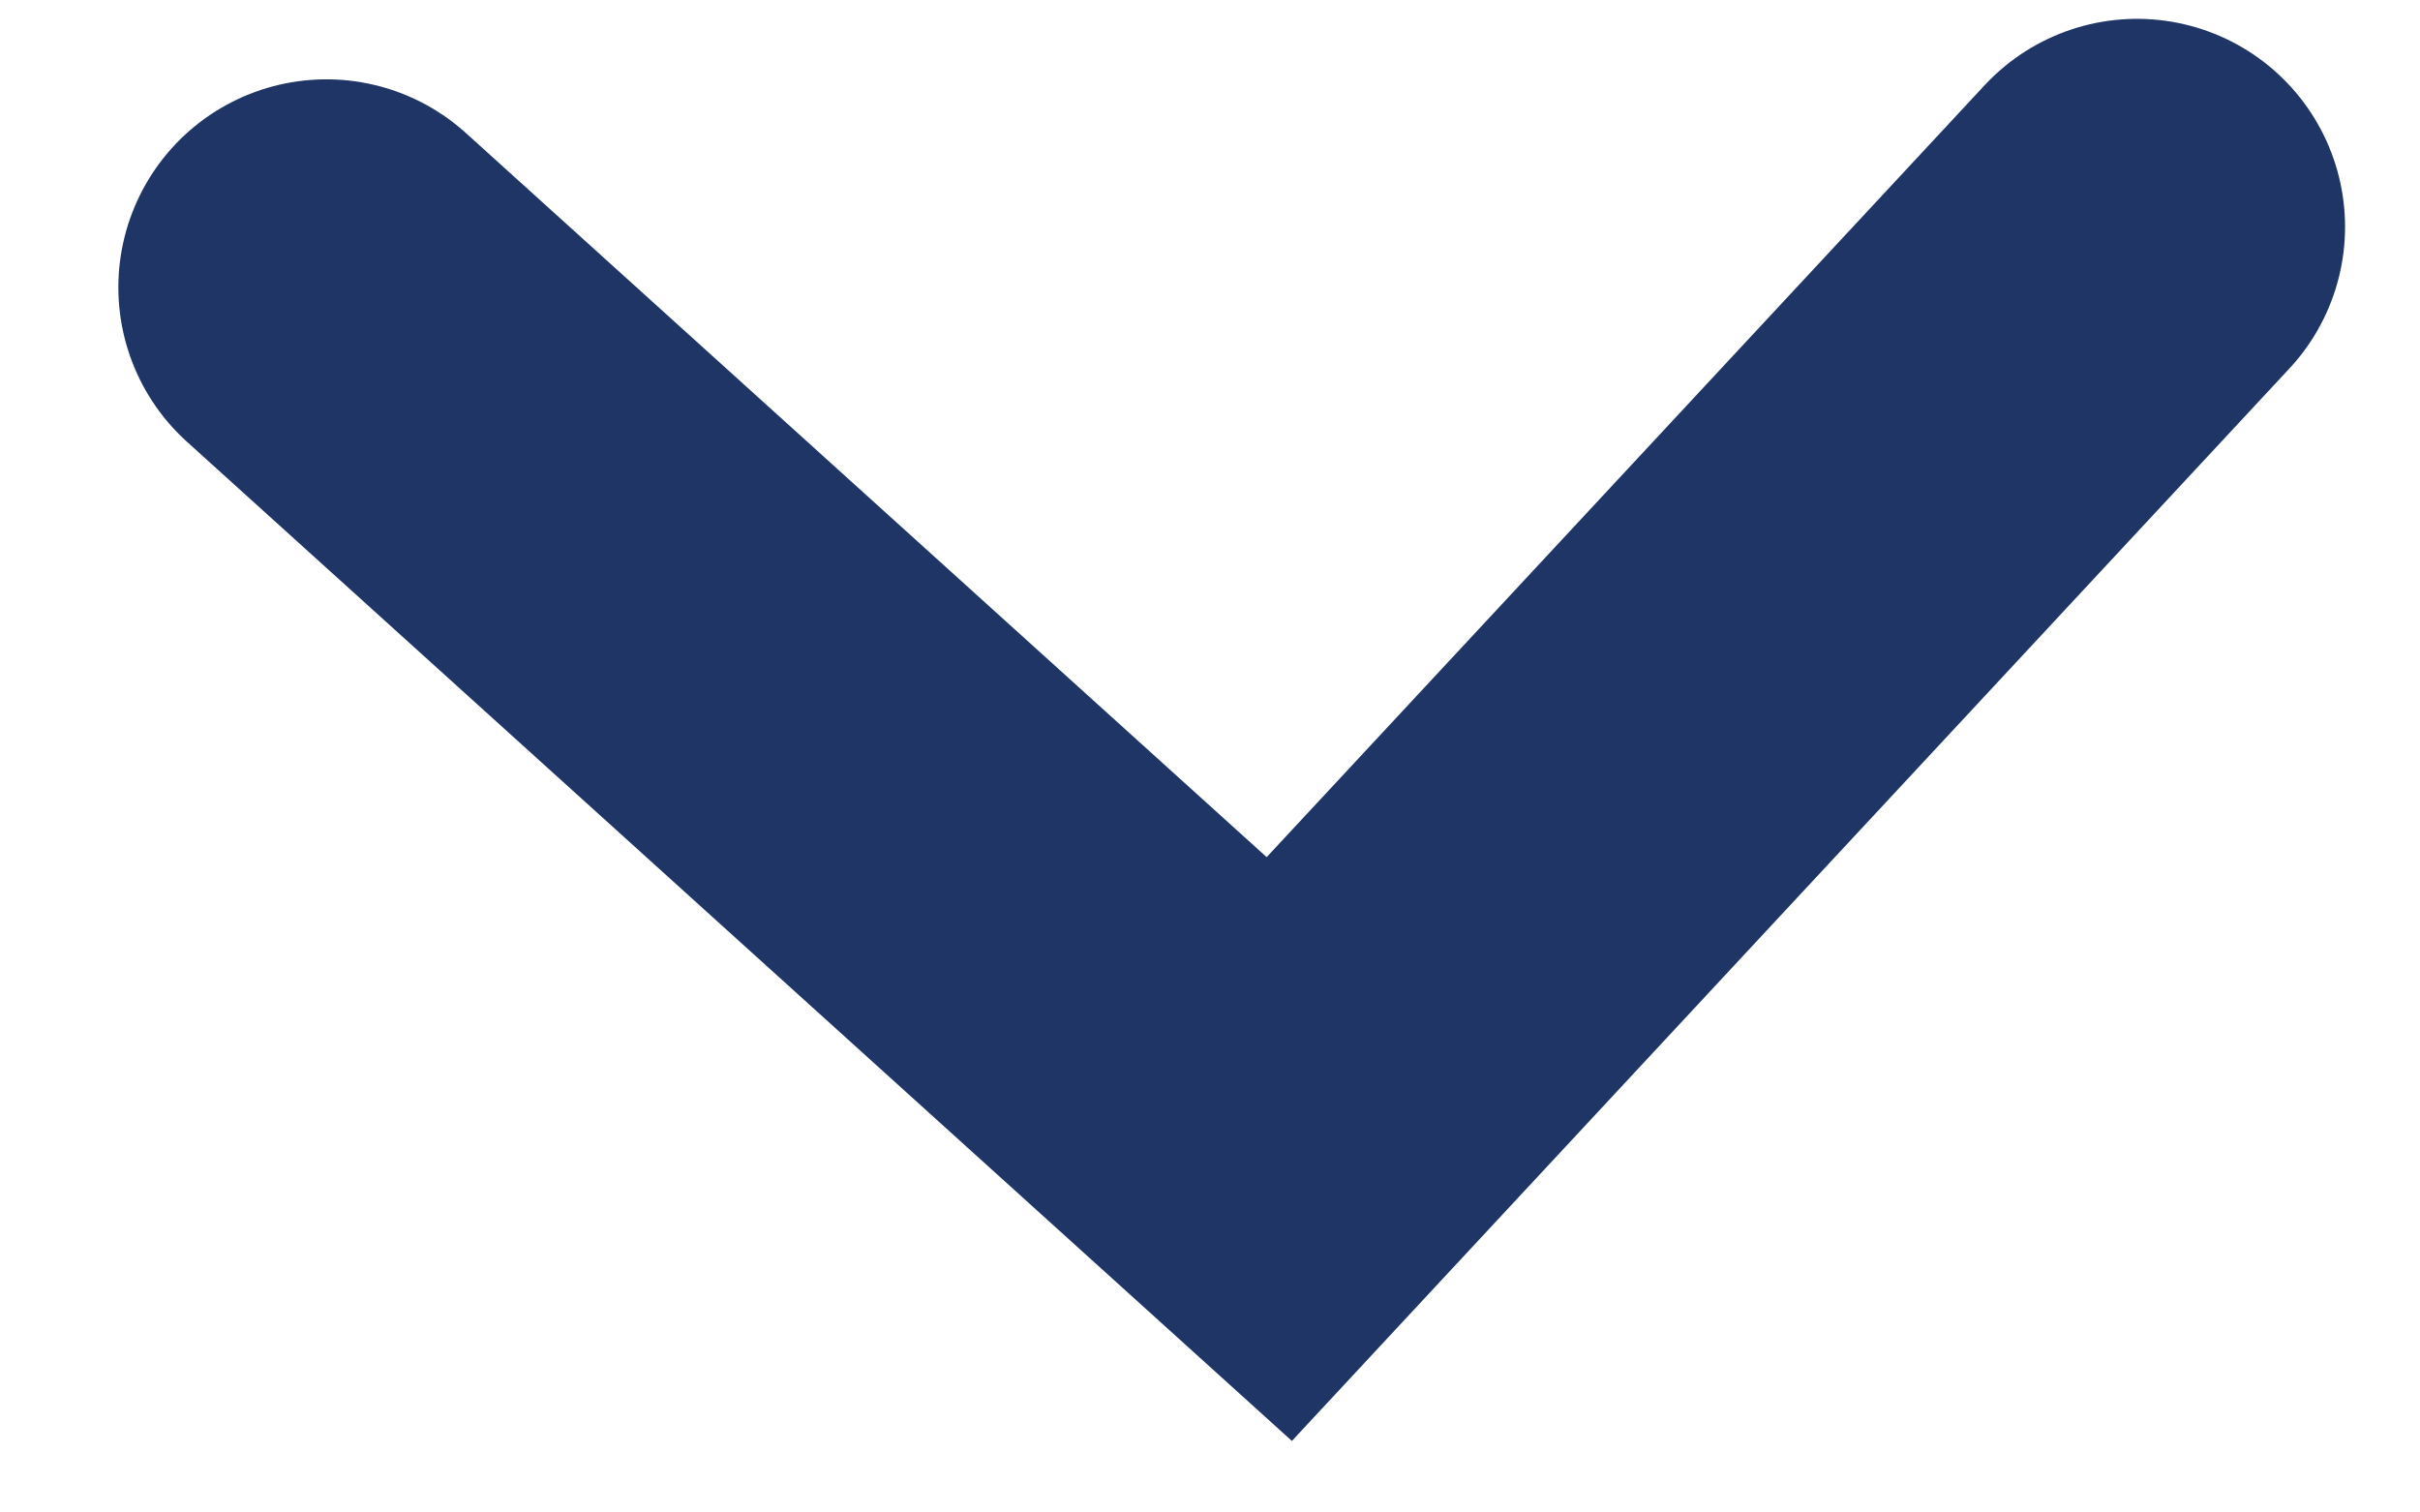
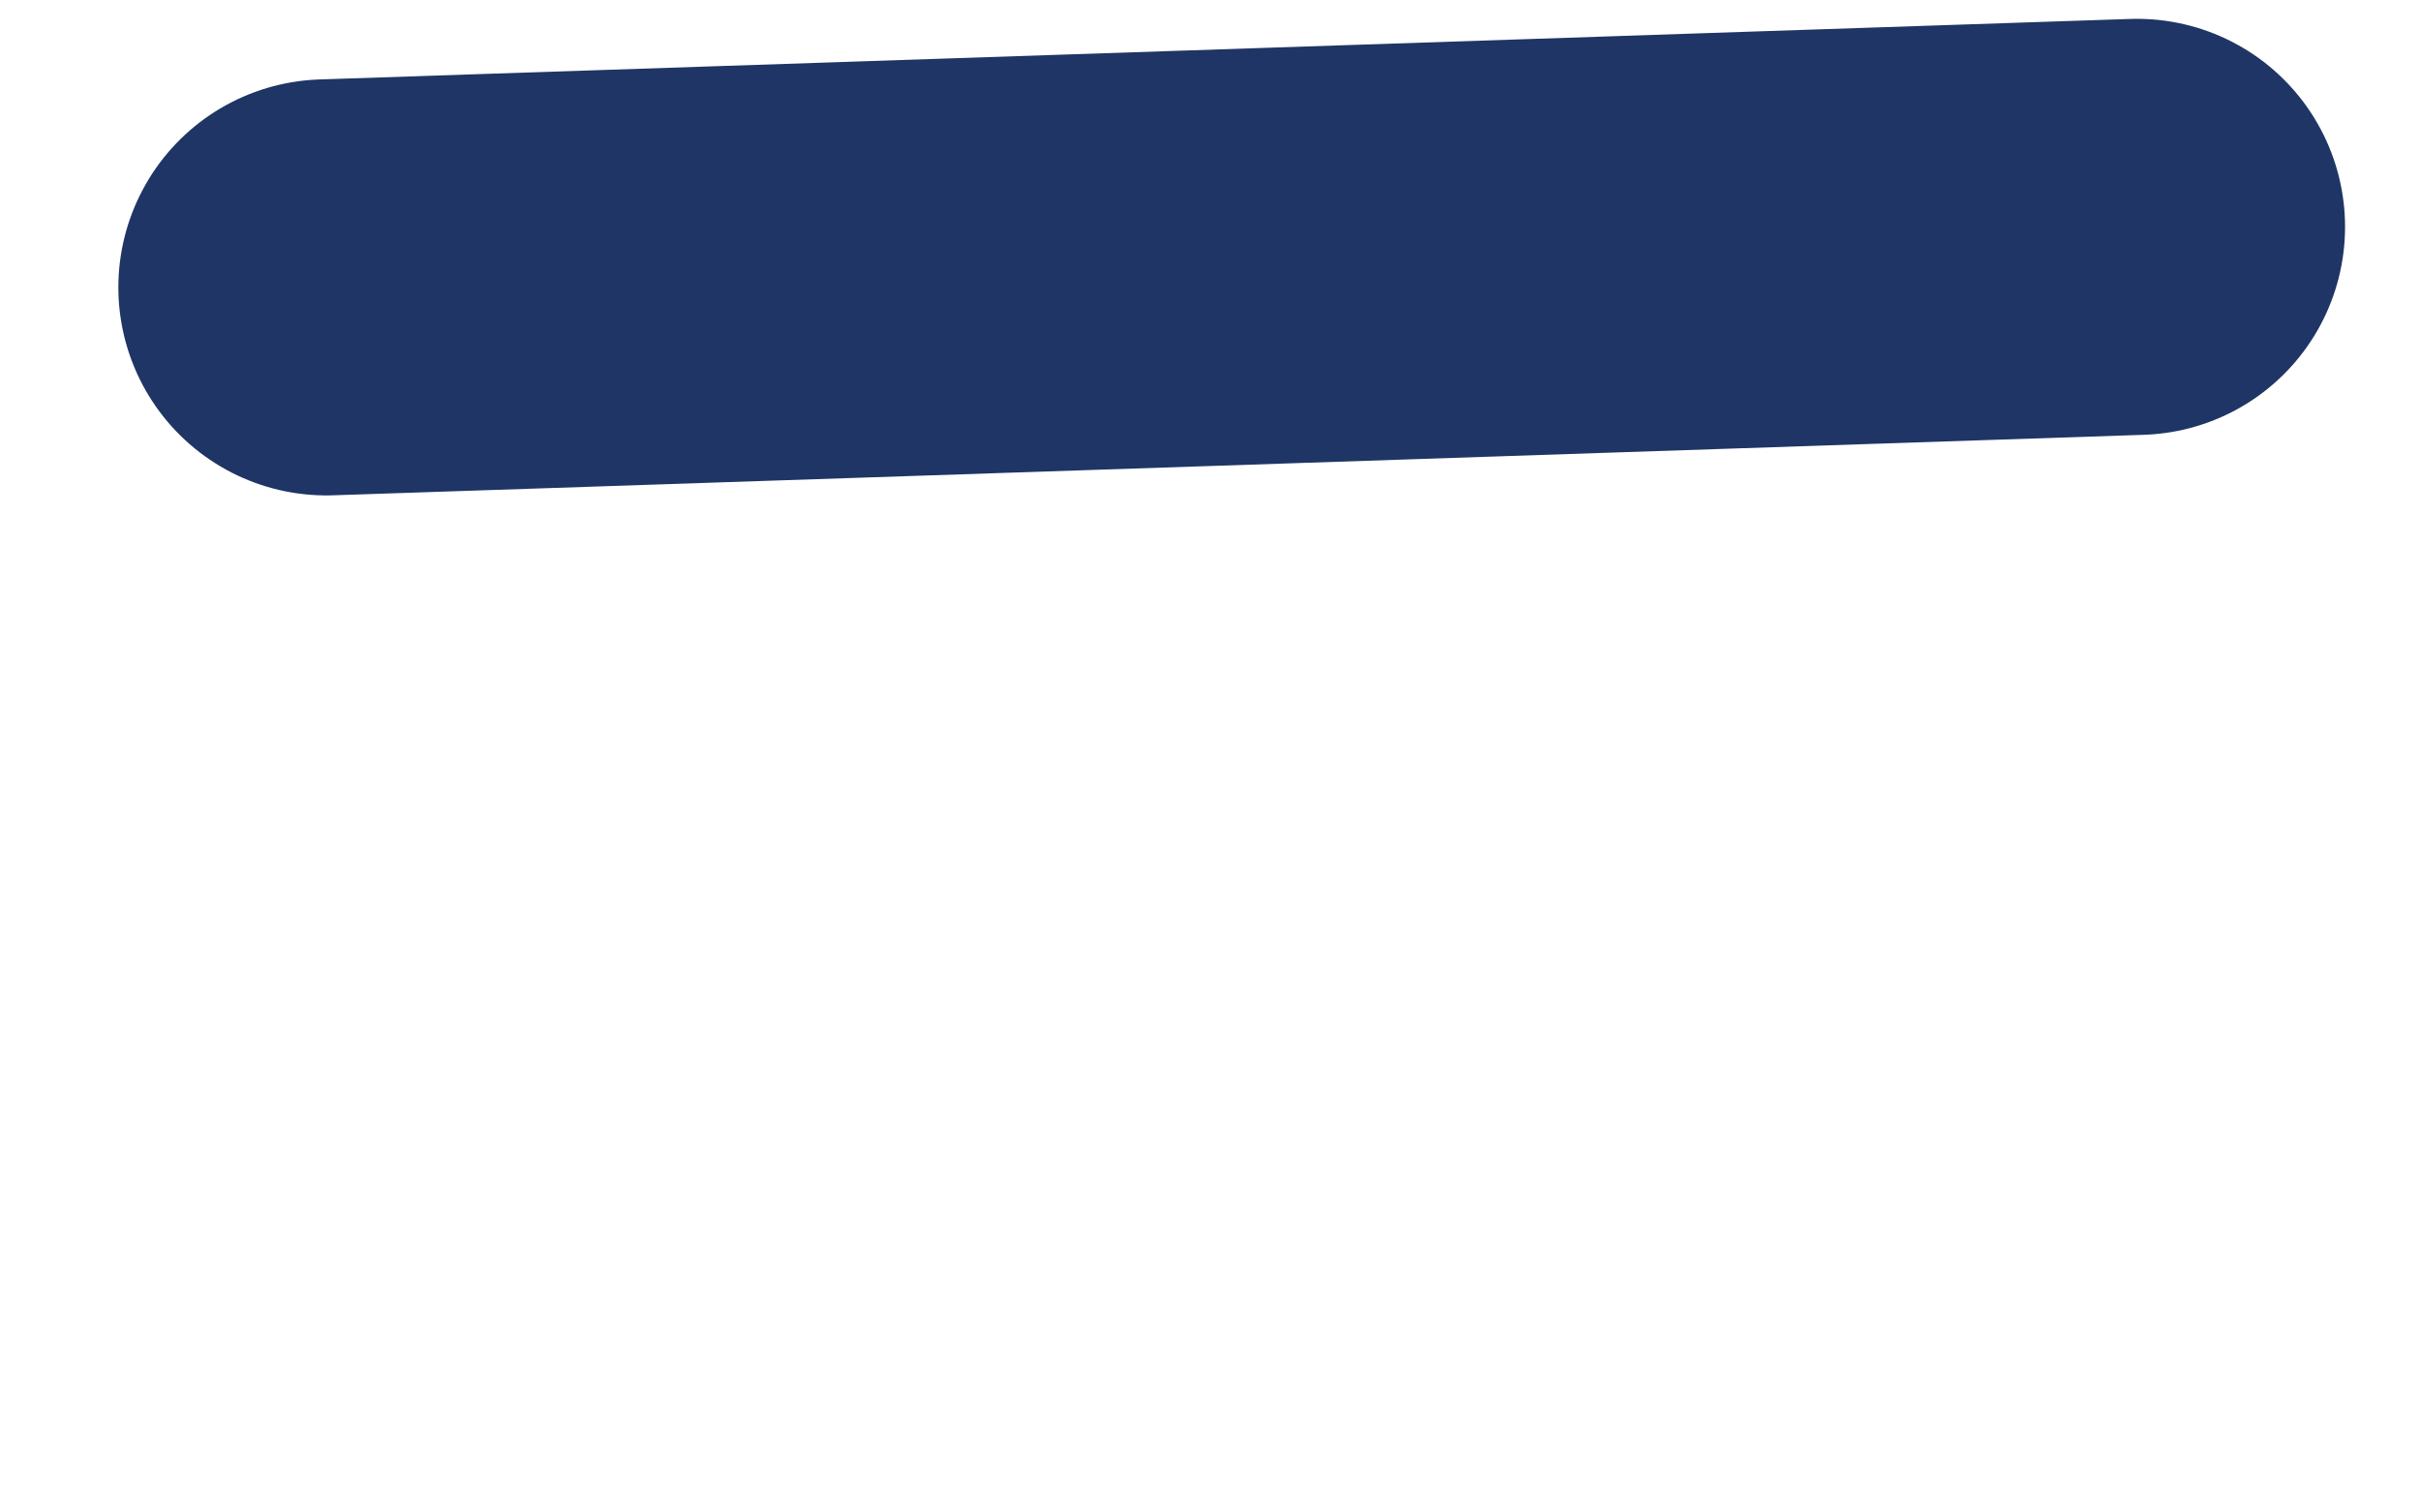
<svg xmlns="http://www.w3.org/2000/svg" width="16" height="10" viewBox="0 0 16 10" fill="none">
-   <path id="Vector 13" d="M14.129 1.5L8.458 7.597L2.158 1.9" stroke="#1E3565" stroke-width="2.751" stroke-linecap="round" />
+   <path id="Vector 13" d="M14.129 1.5L2.158 1.9" stroke="#1E3565" stroke-width="2.751" stroke-linecap="round" />
</svg>